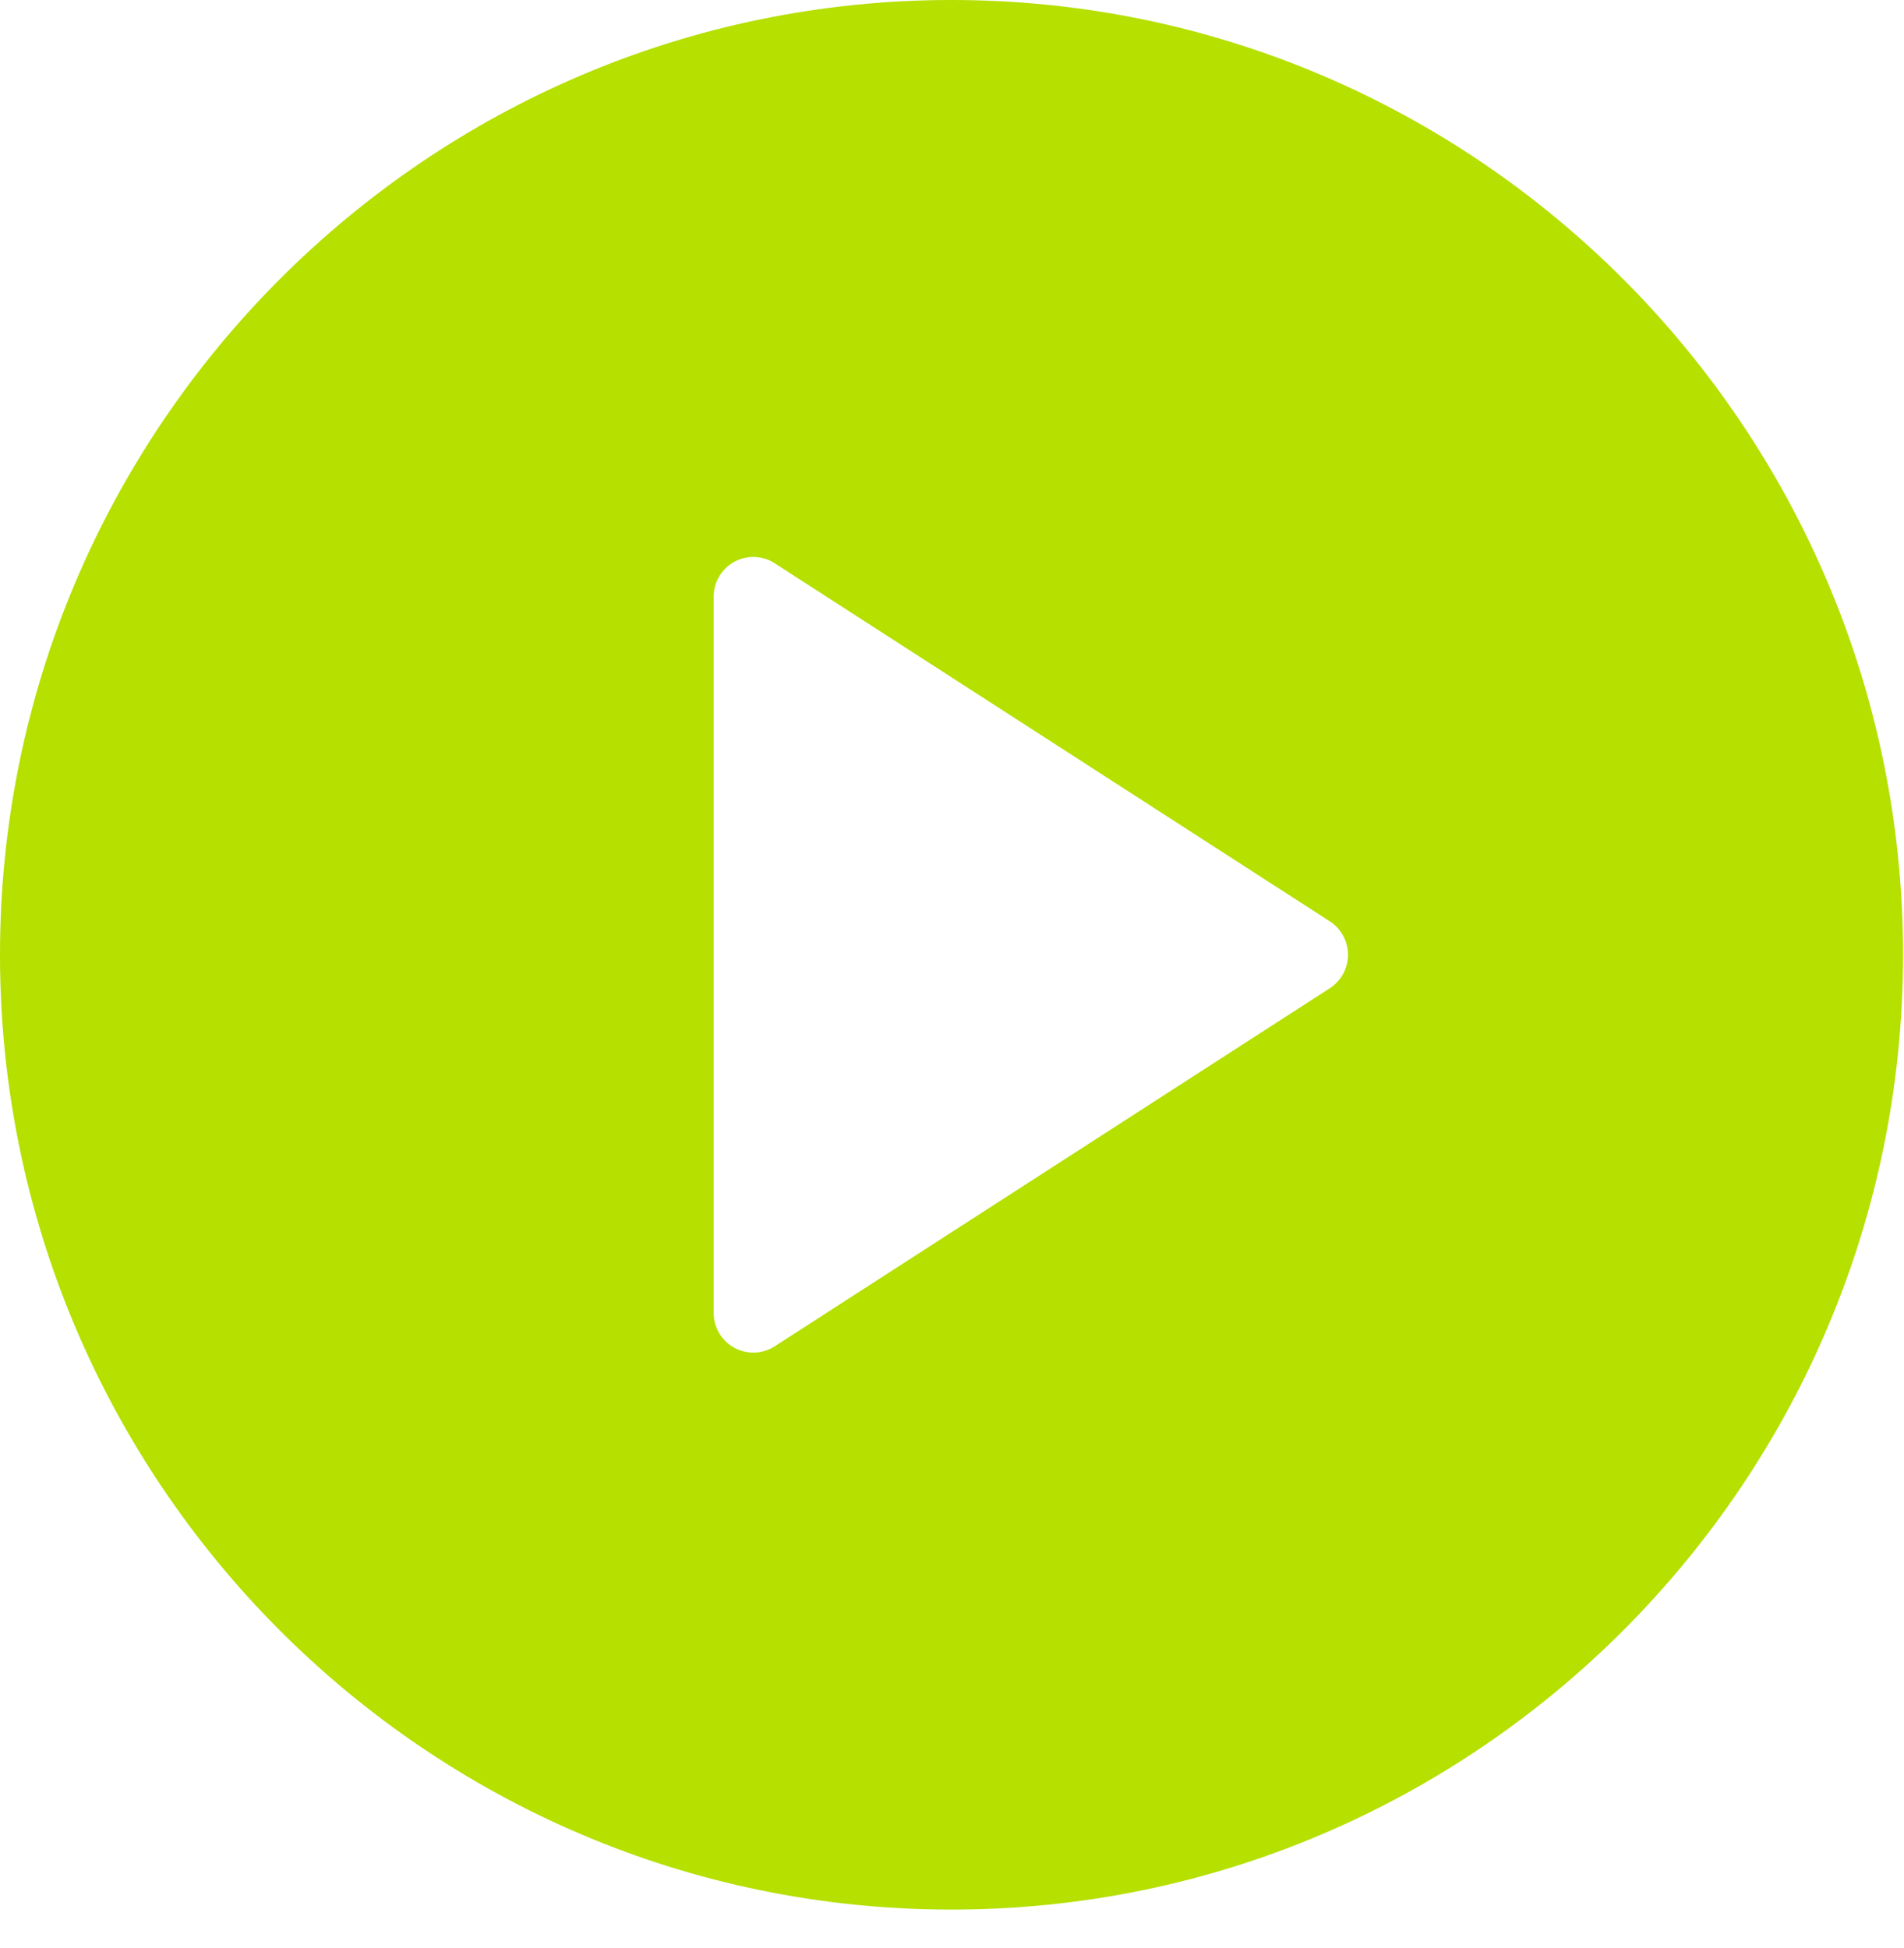
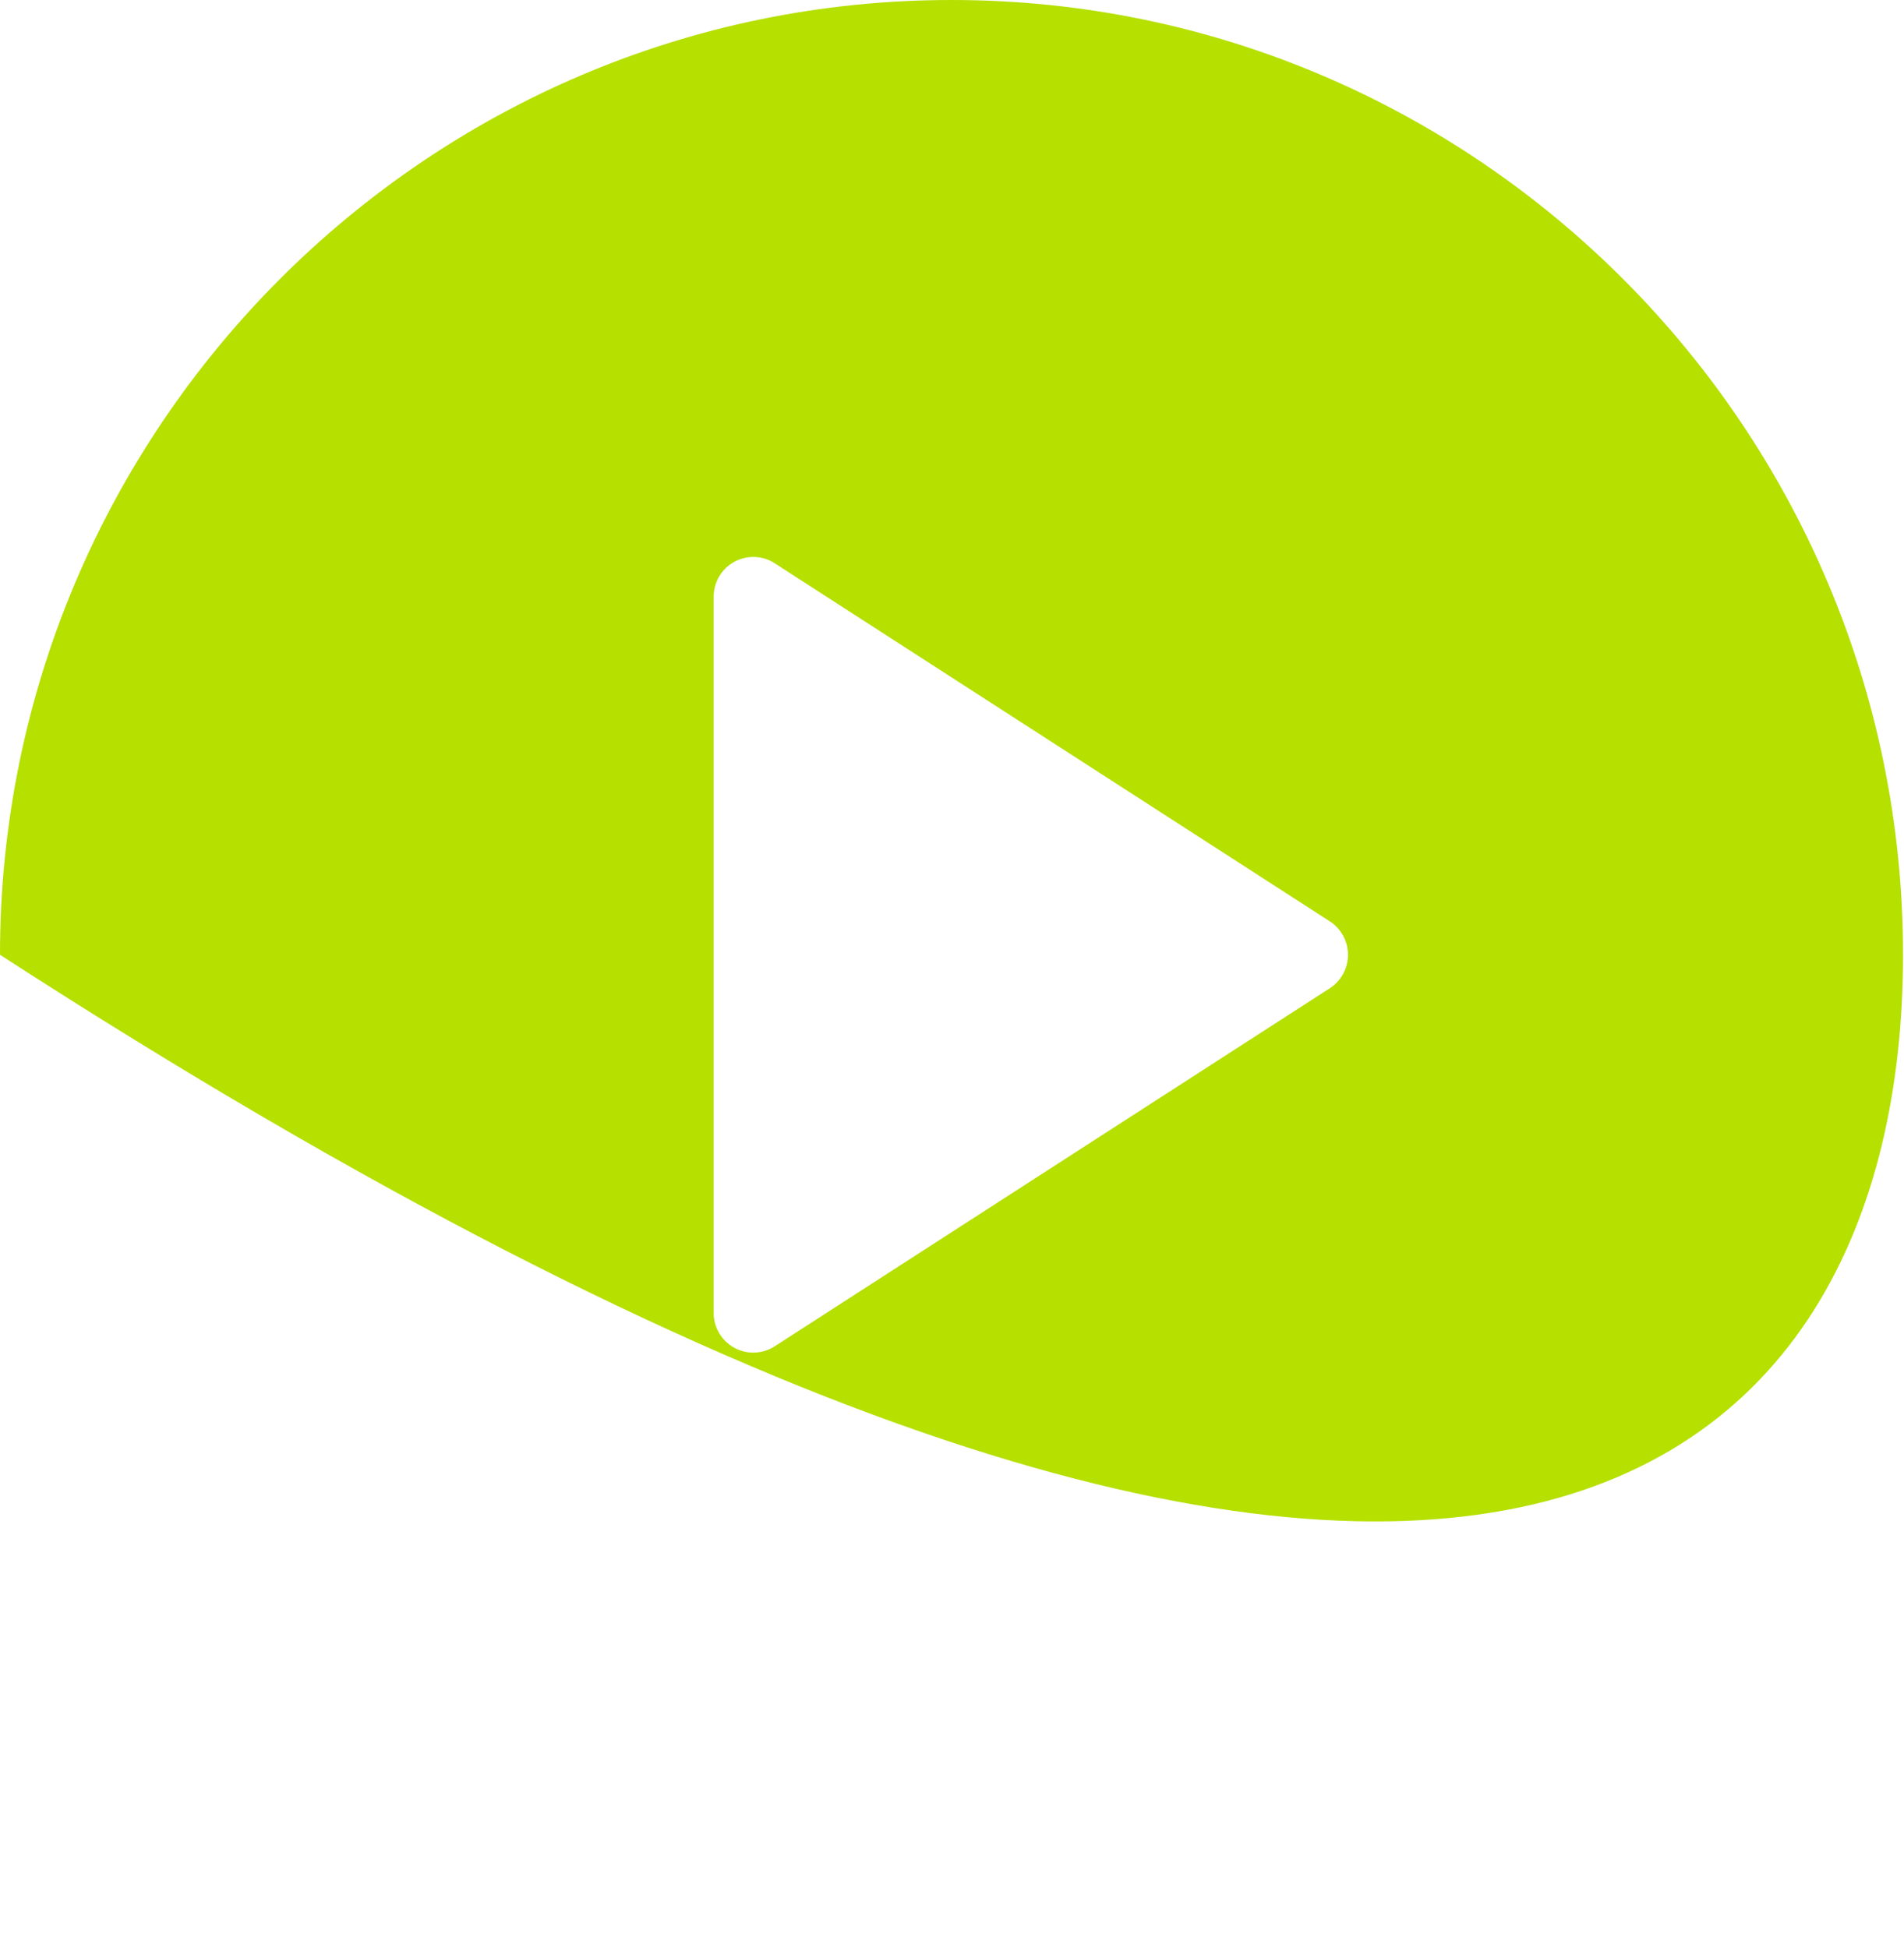
<svg xmlns="http://www.w3.org/2000/svg" width="43" height="44" viewBox="0 0 43 44" fill="none">
-   <path d="M21.489 0C9.639 0 0 9.674 0 21.565C0 33.456 9.639 43.13 21.489 43.13C33.339 43.13 42.978 33.456 42.978 21.565C42.978 9.674 33.339 0 21.489 0ZM30.032 22.321L17.497 30.407C17.35 30.503 17.18 30.55 17.012 30.55C16.866 30.55 16.717 30.514 16.584 30.441C16.295 30.283 16.117 29.981 16.117 29.652V13.478C16.117 13.149 16.295 12.847 16.584 12.689C16.867 12.533 17.222 12.543 17.497 12.723L30.032 20.809C30.288 20.974 30.443 21.26 30.443 21.565C30.443 21.87 30.288 22.155 30.032 22.321Z" fill="#B5E000" />
+   <path d="M21.489 0C9.639 0 0 9.674 0 21.565C33.339 43.13 42.978 33.456 42.978 21.565C42.978 9.674 33.339 0 21.489 0ZM30.032 22.321L17.497 30.407C17.35 30.503 17.18 30.55 17.012 30.55C16.866 30.55 16.717 30.514 16.584 30.441C16.295 30.283 16.117 29.981 16.117 29.652V13.478C16.117 13.149 16.295 12.847 16.584 12.689C16.867 12.533 17.222 12.543 17.497 12.723L30.032 20.809C30.288 20.974 30.443 21.26 30.443 21.565C30.443 21.87 30.288 22.155 30.032 22.321Z" fill="#B5E000" />
</svg>